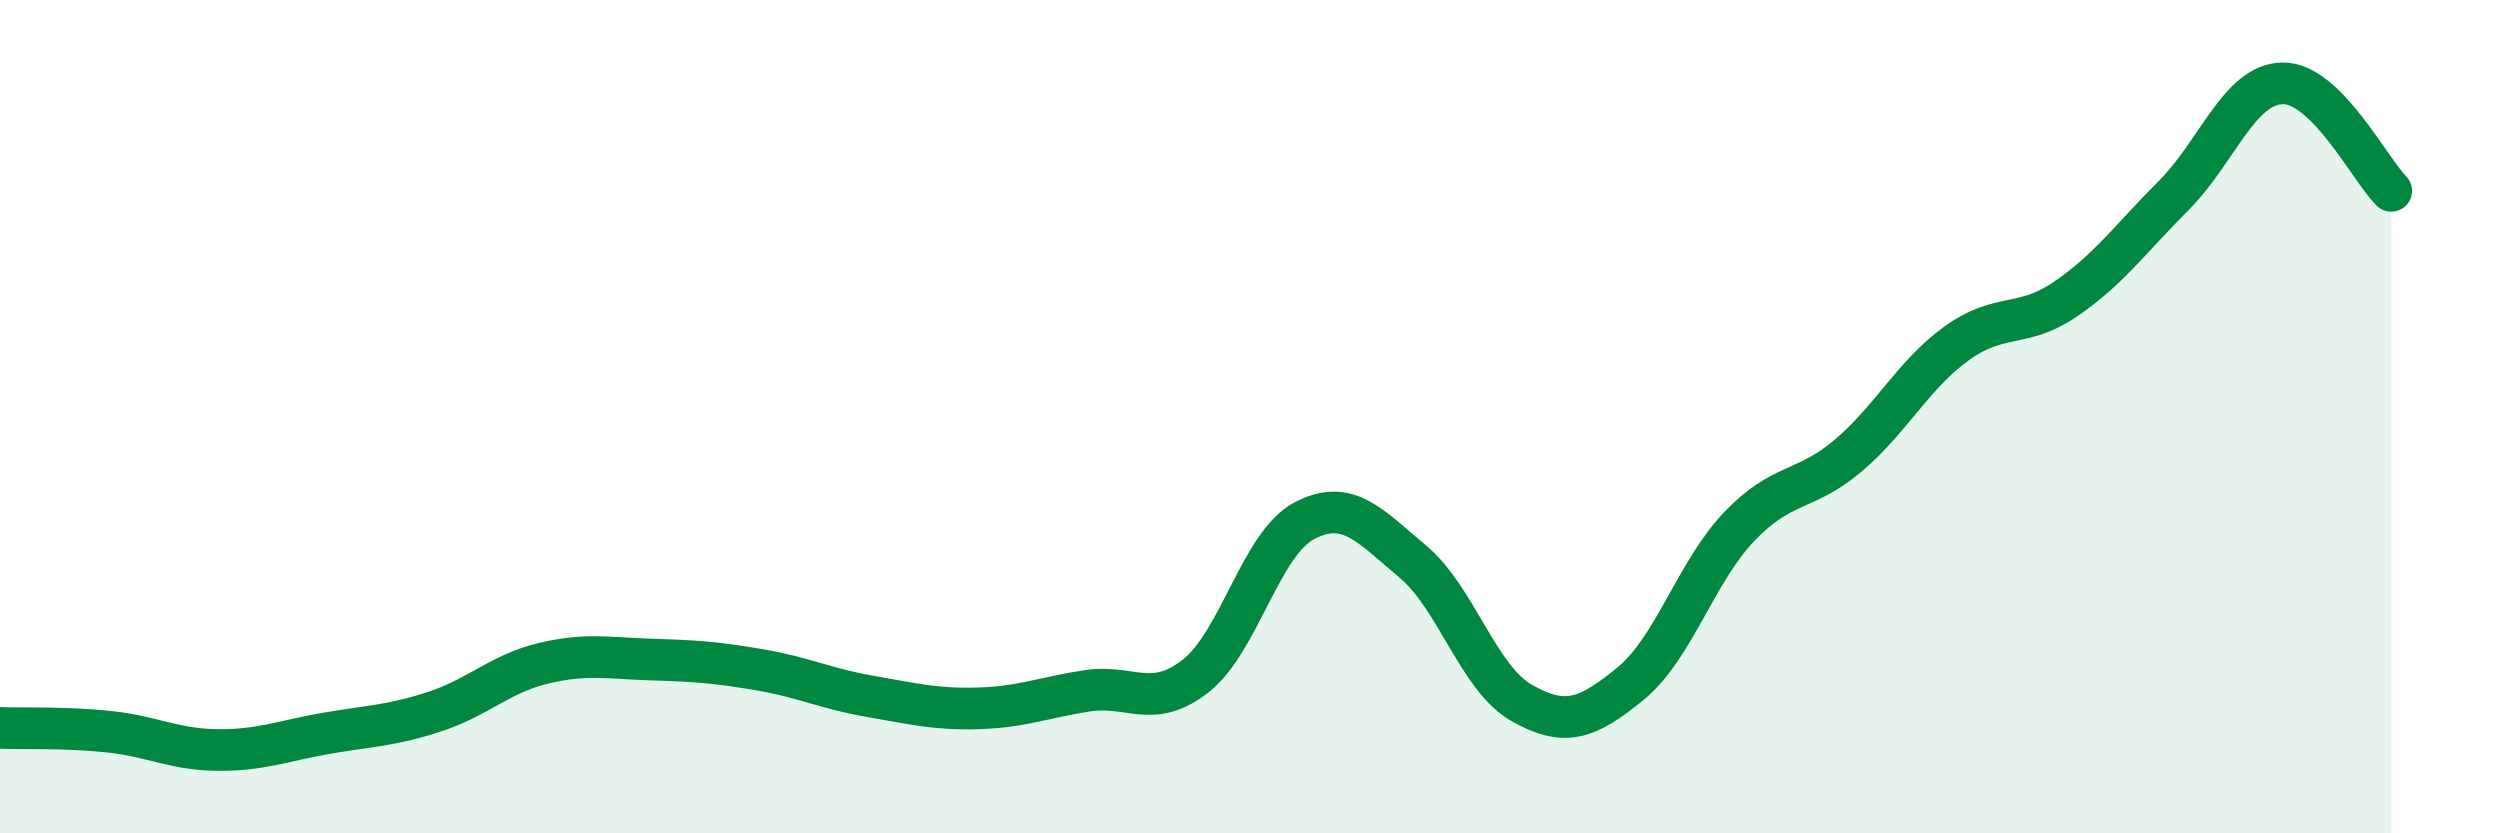
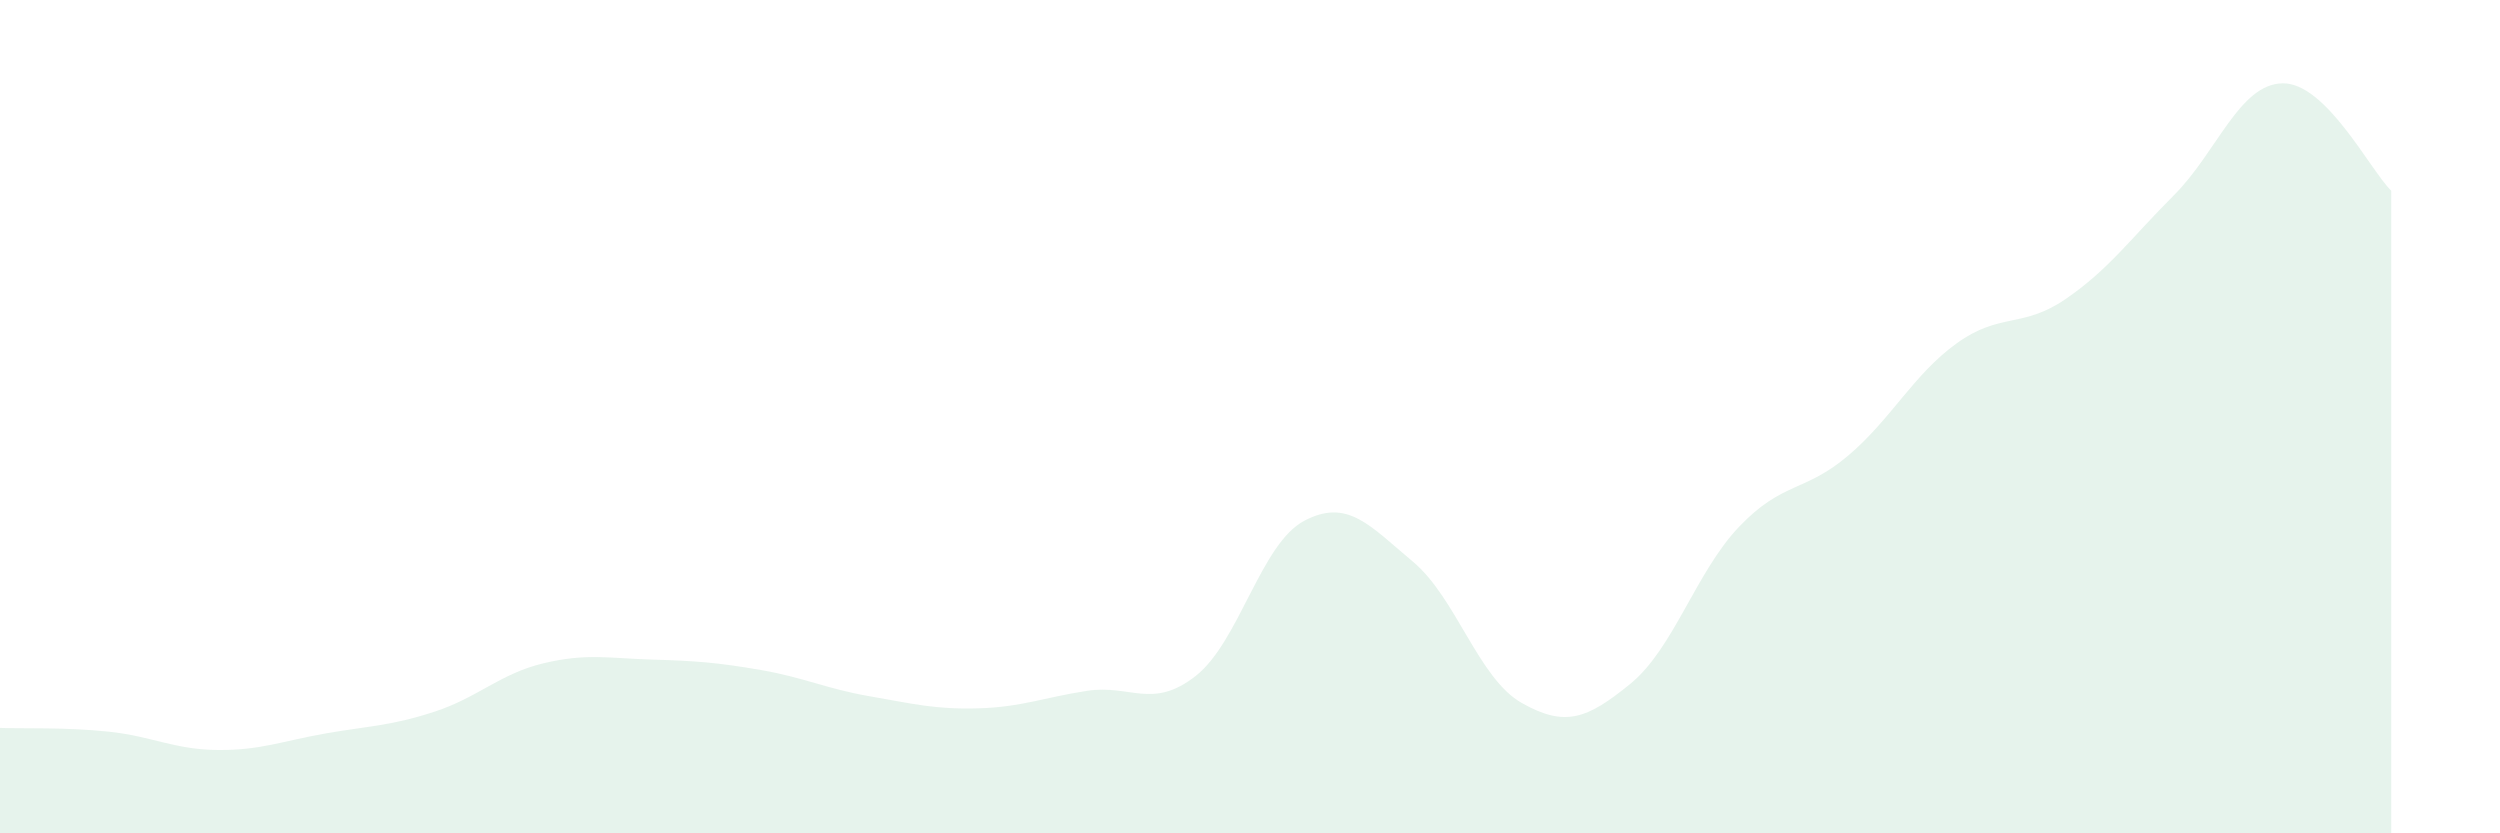
<svg xmlns="http://www.w3.org/2000/svg" width="60" height="20" viewBox="0 0 60 20">
  <path d="M 0,17.47 C 0.52,17.49 1.57,17.45 2.61,17.56 C 3.65,17.67 4.18,17.99 5.22,18 C 6.26,18.01 6.79,17.78 7.83,17.6 C 8.87,17.42 9.39,17.42 10.43,17.08 C 11.47,16.74 12,16.17 13.04,15.92 C 14.08,15.67 14.61,15.8 15.65,15.83 C 16.69,15.86 17.22,15.9 18.26,16.08 C 19.3,16.26 19.83,16.53 20.87,16.71 C 21.91,16.89 22.44,17.03 23.48,17 C 24.52,16.97 25.05,16.74 26.09,16.58 C 27.13,16.42 27.66,17.04 28.7,16.22 C 29.74,15.4 30.26,13.05 31.3,12.5 C 32.34,11.95 32.87,12.61 33.91,13.48 C 34.95,14.35 35.48,16.28 36.52,16.87 C 37.56,17.46 38.09,17.26 39.13,16.41 C 40.17,15.56 40.7,13.73 41.74,12.64 C 42.78,11.55 43.31,11.82 44.35,10.94 C 45.39,10.06 45.92,8.99 46.96,8.24 C 48,7.49 48.53,7.89 49.57,7.18 C 50.61,6.47 51.13,5.73 52.17,4.69 C 53.21,3.65 53.74,2.02 54.78,2 C 55.82,1.98 56.87,4.06 57.39,4.58L57.39 20L0 20Z" fill="#008740" opacity="0.1" stroke-linecap="round" stroke-linejoin="round" />
-   <path d="M 0,17.47 C 0.52,17.49 1.57,17.45 2.61,17.56 C 3.65,17.67 4.18,17.99 5.22,18 C 6.26,18.01 6.79,17.78 7.83,17.6 C 8.87,17.42 9.39,17.42 10.43,17.08 C 11.47,16.74 12,16.17 13.04,15.92 C 14.08,15.67 14.61,15.8 15.65,15.83 C 16.69,15.86 17.22,15.9 18.26,16.08 C 19.3,16.26 19.83,16.53 20.87,16.71 C 21.91,16.89 22.44,17.03 23.48,17 C 24.52,16.97 25.05,16.74 26.09,16.58 C 27.13,16.42 27.66,17.04 28.7,16.22 C 29.74,15.4 30.26,13.05 31.3,12.5 C 32.34,11.95 32.87,12.61 33.91,13.48 C 34.95,14.35 35.48,16.28 36.52,16.87 C 37.56,17.46 38.09,17.26 39.13,16.41 C 40.17,15.56 40.7,13.73 41.74,12.64 C 42.78,11.55 43.31,11.82 44.35,10.94 C 45.39,10.06 45.92,8.99 46.96,8.24 C 48,7.49 48.53,7.89 49.57,7.18 C 50.61,6.47 51.13,5.73 52.17,4.69 C 53.21,3.65 53.74,2.02 54.78,2 C 55.82,1.98 56.87,4.06 57.39,4.58" stroke="#008740" stroke-width="1" fill="none" stroke-linecap="round" stroke-linejoin="round" />
</svg>